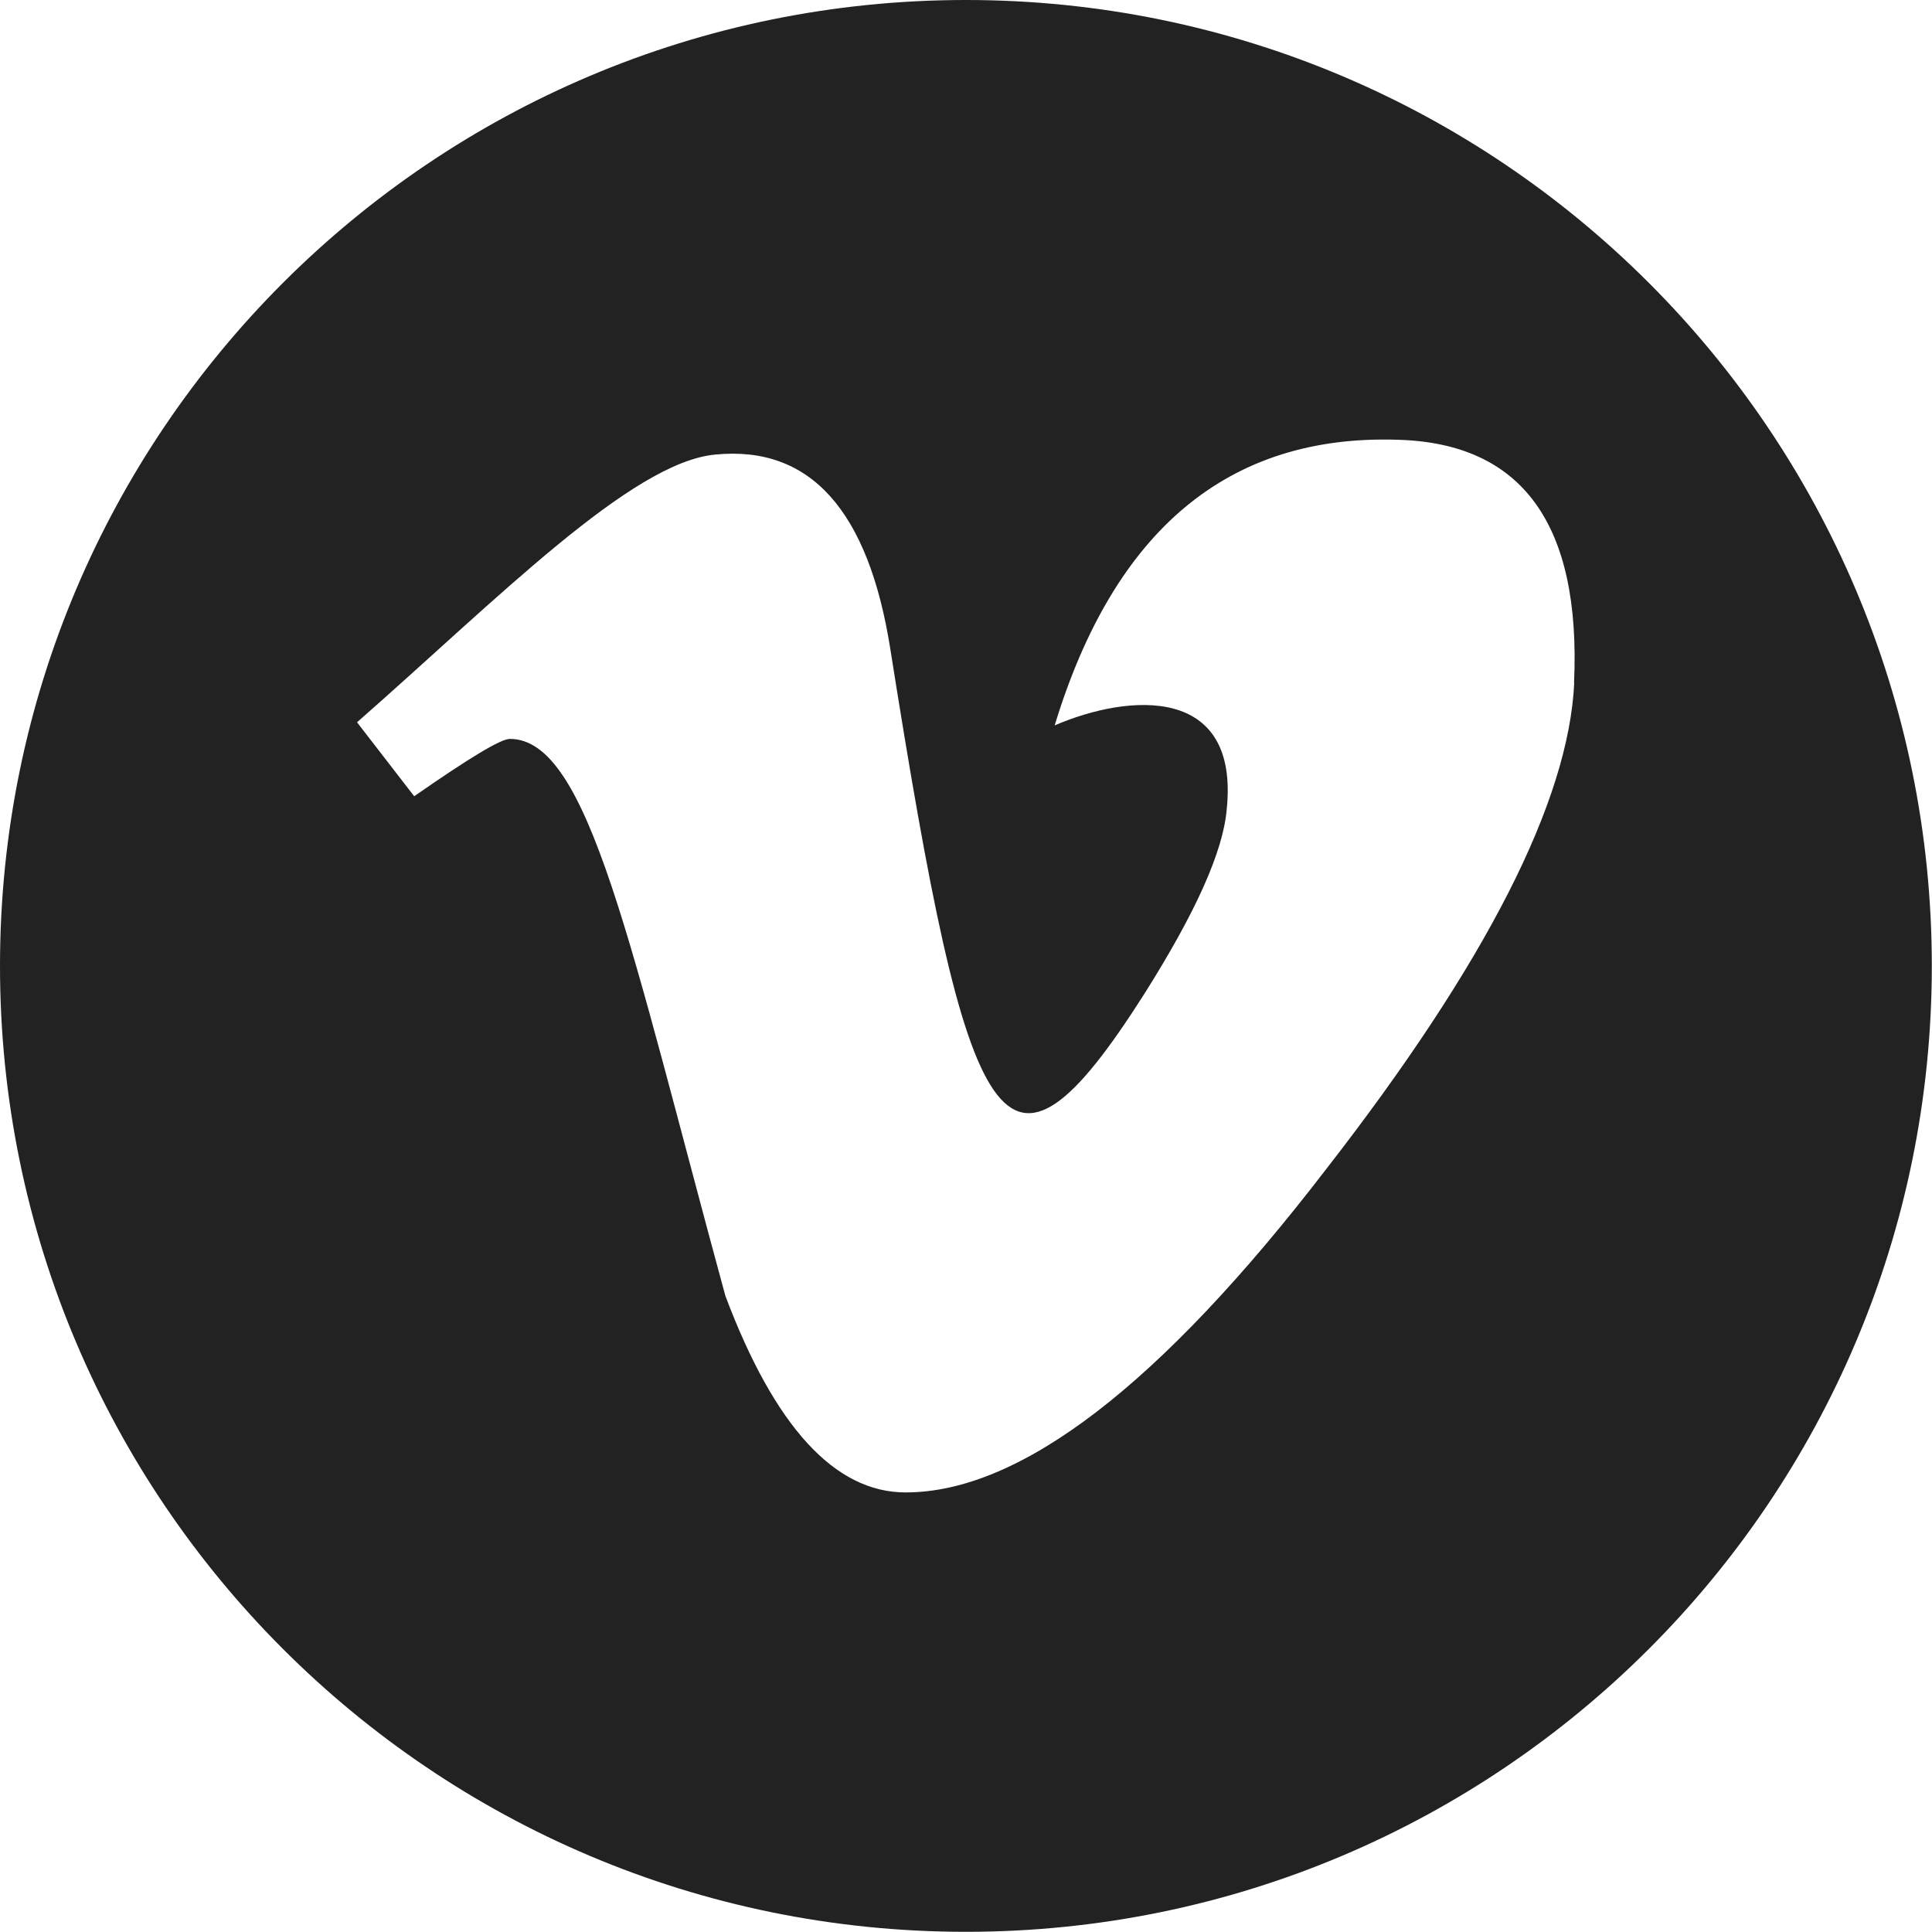
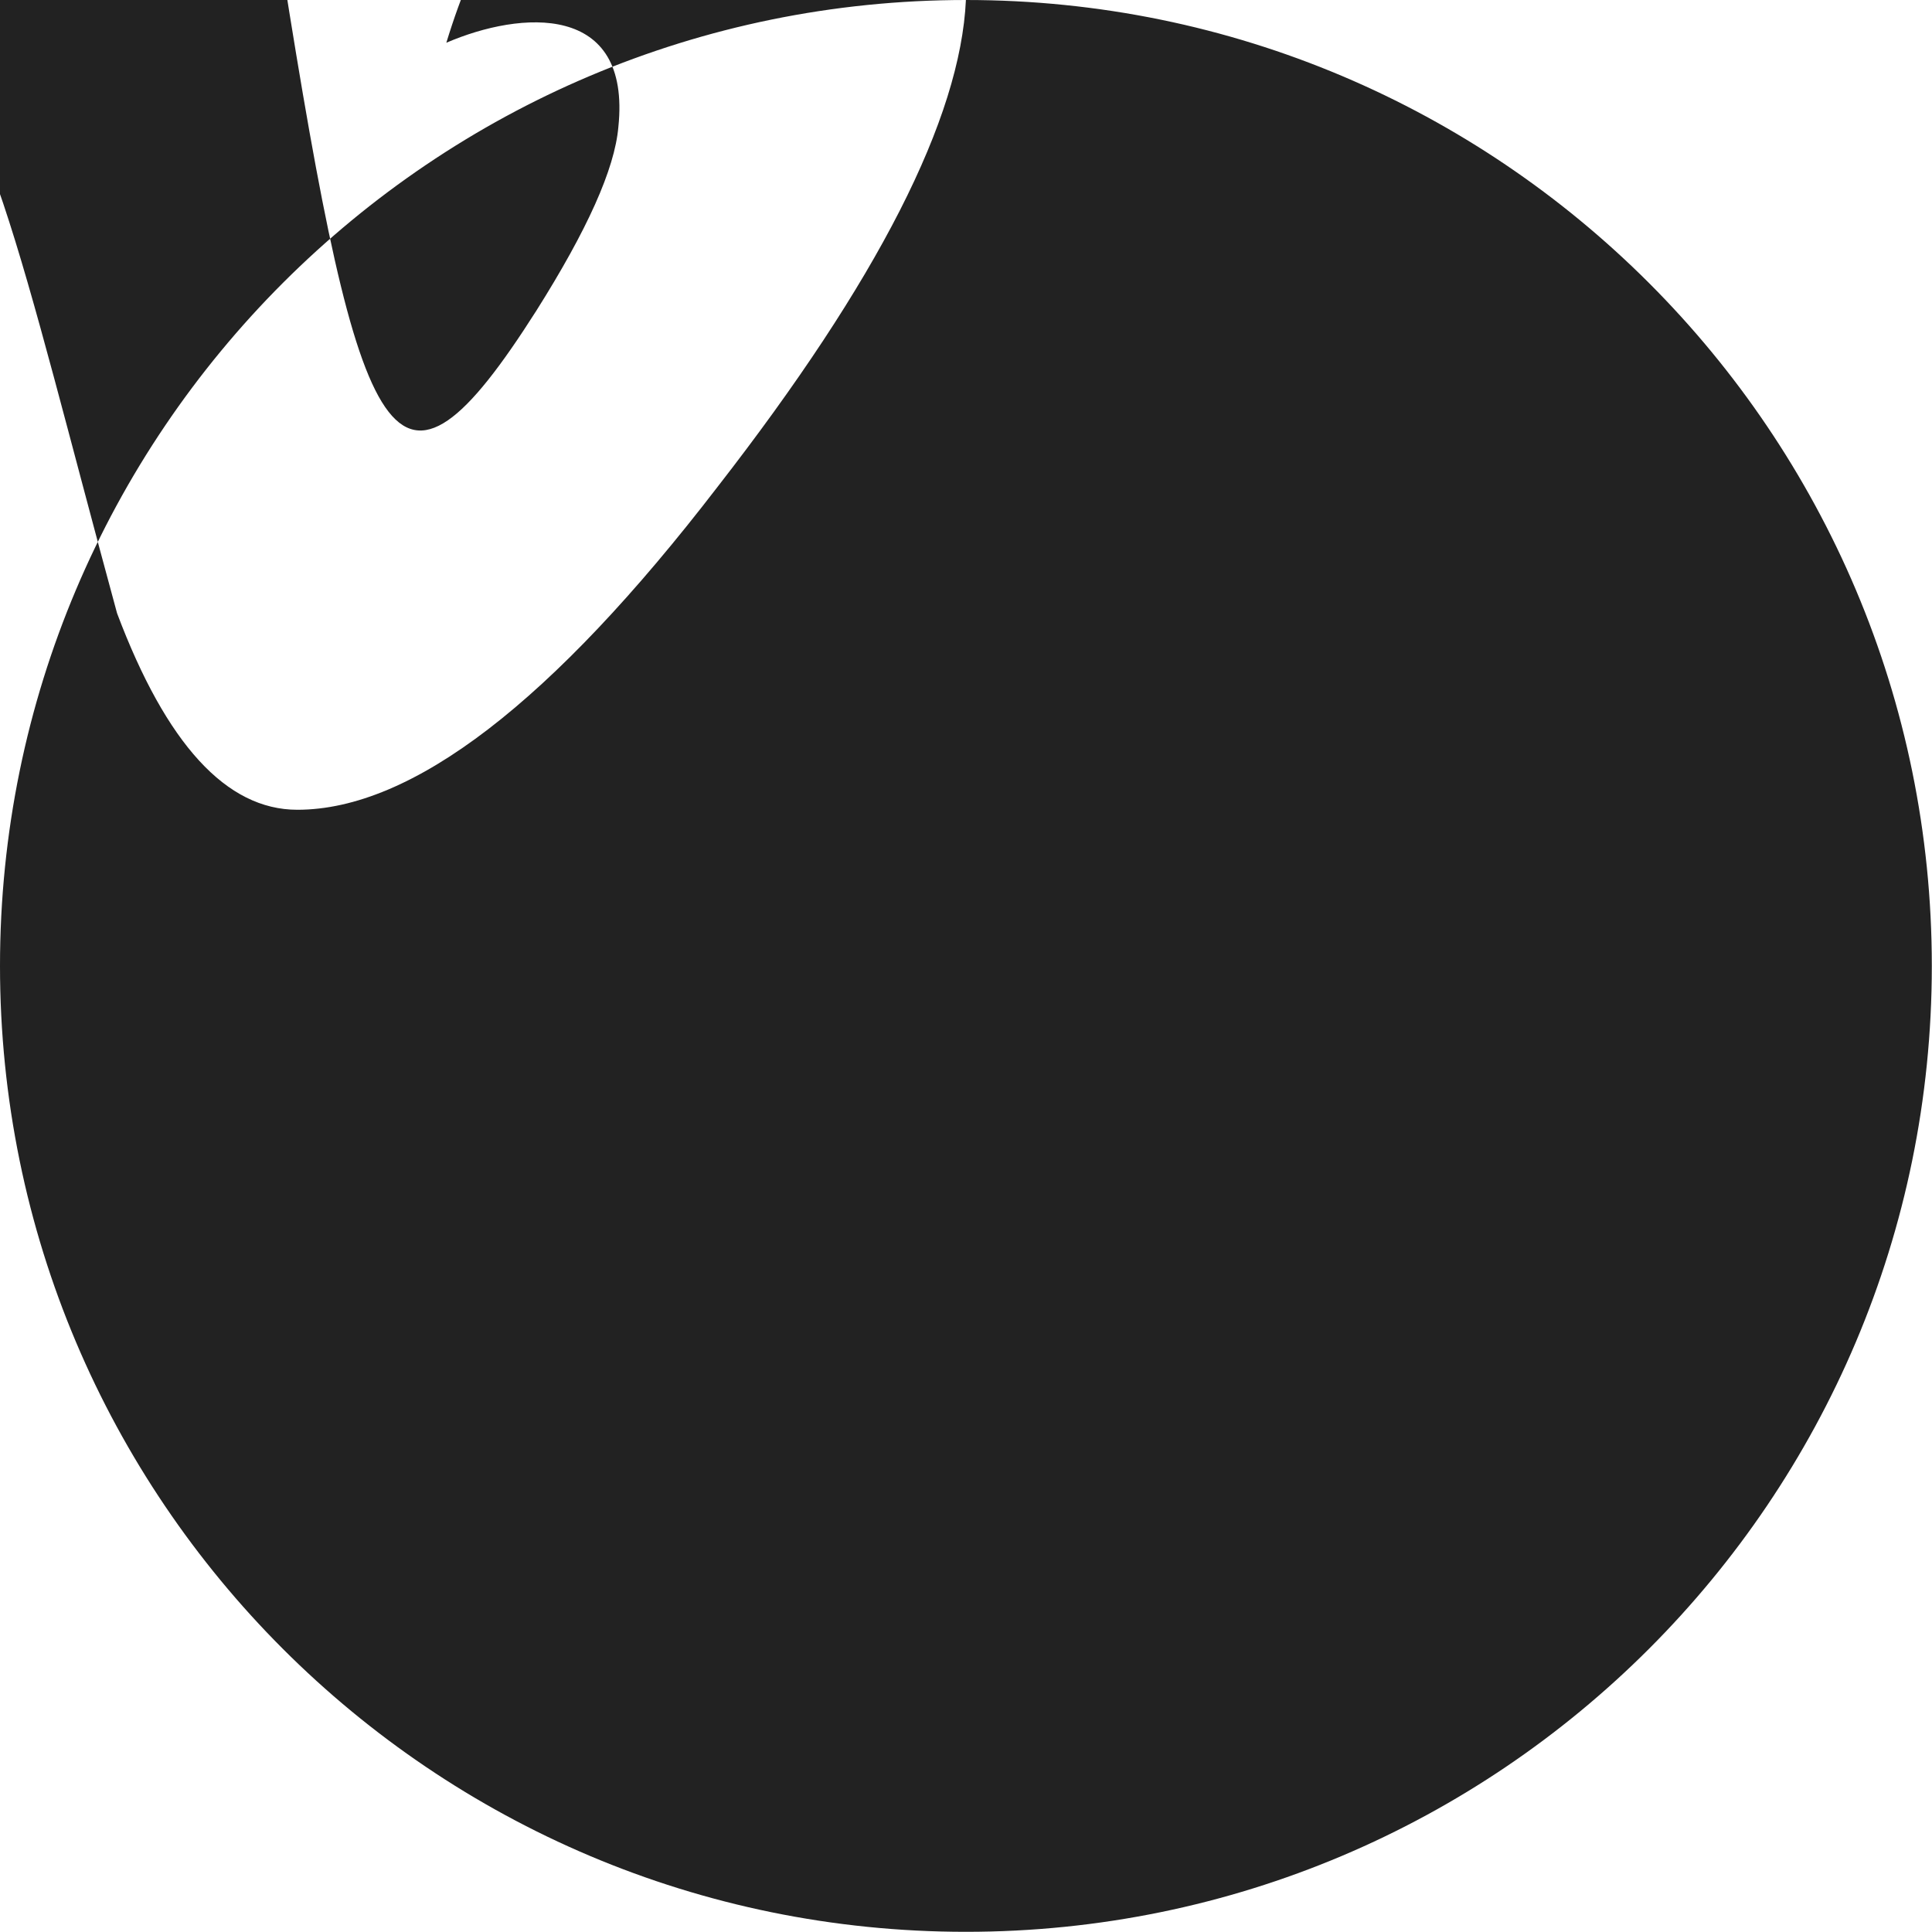
<svg xmlns="http://www.w3.org/2000/svg" id="Layer_1" data-name="Layer 1" viewBox="0 0 105.79 105.79">
  <defs>
    <style>
      .cls-1 {
        fill: #222;
      }
    </style>
  </defs>
-   <path class="cls-1" d="M52.89,0C23.68,0,0,23.68,0,52.89s23.68,52.89,52.89,52.89,52.89-23.68,52.89-52.89S82.1,0,52.89,0ZM86.2,37.38c-.3,6.49-4.82,15.37-13.6,26.66-9.06,11.79-16.73,17.68-23.01,17.68-3.88,0-7.17-3.59-9.87-10.76-5.24-19.23-7.47-30.5-11.8-30.5-.51,0-2.25,1.06-5.24,3.14l-3.13-4.05c7.68-6.74,15.02-14.24,19.62-14.66,5.19-.51,8.38,3.05,9.58,10.64,4.27,27.01,6.16,31.09,13.93,18.86,2.78-4.41,4.29-7.75,4.49-10.06.71-6.83-5.33-6.37-9.42-4.61,3.27-10.73,9.54-15.94,18.78-15.64,6.82.18,10.05,4.63,9.66,13.31Z" />
+   <path class="cls-1" d="M52.89,0C23.68,0,0,23.68,0,52.89s23.68,52.89,52.89,52.89,52.89-23.68,52.89-52.89S82.1,0,52.89,0Zc-.3,6.49-4.82,15.37-13.6,26.66-9.06,11.79-16.73,17.68-23.01,17.68-3.88,0-7.17-3.59-9.87-10.76-5.24-19.23-7.47-30.5-11.8-30.5-.51,0-2.25,1.06-5.24,3.14l-3.13-4.05c7.68-6.74,15.02-14.24,19.62-14.66,5.19-.51,8.38,3.05,9.58,10.64,4.27,27.01,6.16,31.09,13.93,18.86,2.78-4.41,4.29-7.75,4.49-10.06.71-6.83-5.33-6.37-9.42-4.61,3.27-10.73,9.54-15.94,18.78-15.64,6.82.18,10.05,4.63,9.66,13.31Z" />
</svg>